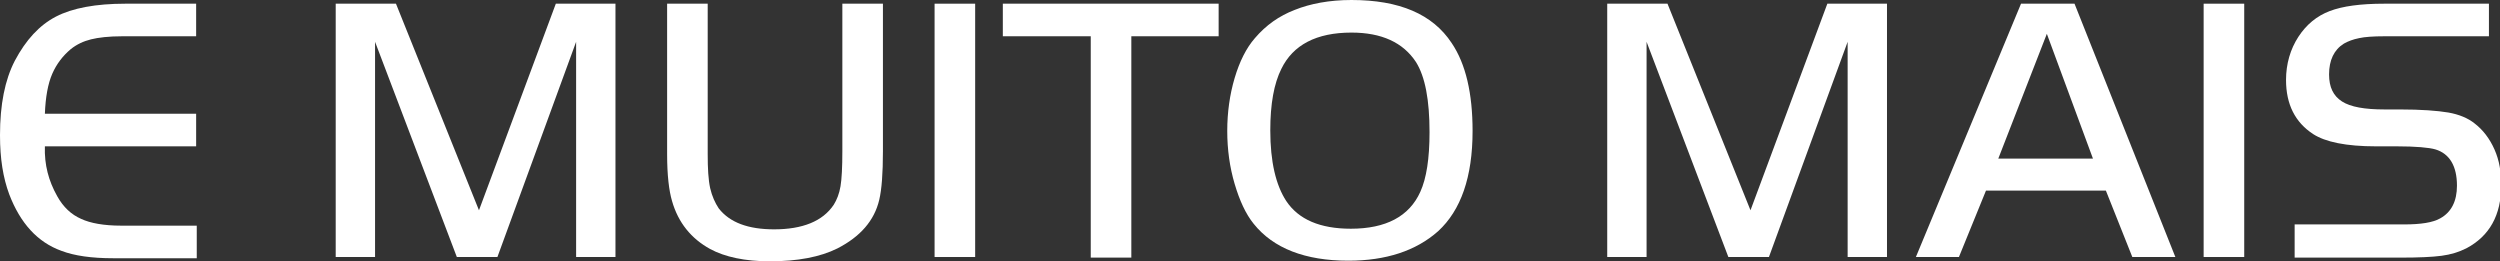
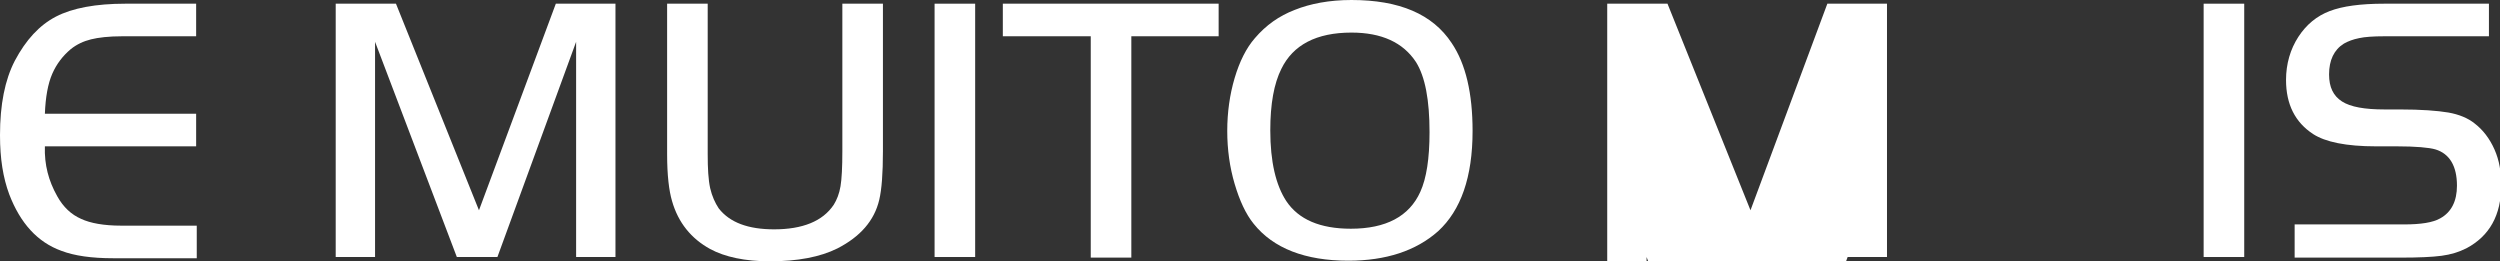
<svg xmlns="http://www.w3.org/2000/svg" version="1.1" id="Layer_1" x="0px" y="0px" viewBox="0 0 406.6 42.5" style="enable-background:new 0 0 406.6 42.5;" xml:space="preserve">
  <rect x="0" y="0" width="406.6" height="42.5" fill="#333333" stroke="none" />
  <style type="text/css">
	.st0{fill:#FFFFFF;}
</style>
  <g>
    <path class="st0" d="M31.9,0.6v5.3h-12c-2.2,0-3.9,0.2-5.1,0.5c-1.2,0.3-2.3,0.8-3.3,1.6c-1.3,1.1-2.3,2.4-3,4   c-0.7,1.6-1.1,3.8-1.2,6.5h24.6v5.3H7.3c-0.1,3,0.6,5.6,2,8.1c1,1.8,2.3,3,3.9,3.7c1.5,0.7,3.7,1.1,6.5,1.1h12.3v5.3H18.4   c-3.5,0-6.3-0.4-8.4-1.2c-3.9-1.4-6.7-4.5-8.5-9.2C0.5,28.9,0,25.8,0,22c0-5,0.8-9,2.4-12.1c1.8-3.4,4-5.8,6.7-7.2   c2.7-1.4,6.5-2.1,11.3-2.1H31.9z" />
    <path class="st0" d="M64.4,0.6l13.5,33.6L90.4,0.6h9.7v41.2h-6.4v-35l-12.8,35h-6.6l-13.3-35v35h-6.4V0.6H64.4z" />
    <path class="st0" d="M115.1,0.6v24.5c0,2.3,0.1,4.1,0.4,5.5c0.3,1.3,0.8,2.4,1.4,3.3c1.8,2.3,4.8,3.4,9,3.4c4.6,0,7.9-1.3,9.7-4   c0.5-0.8,0.9-1.8,1.1-3c0.2-1.2,0.3-3.1,0.3-5.7v-24h6.6v24c0,3.6-0.2,6.2-0.6,7.9c-0.8,3.4-3.1,6-6.8,7.9c-2.8,1.4-6.5,2.1-11,2.1   c-4,0-7.3-0.7-9.7-2c-3.1-1.7-5.2-4.3-6.2-7.8c-0.5-1.7-0.8-4.2-0.8-7.6V0.6H115.1z" />
    <path class="st0" d="M152,41.8V0.6h6.6v41.2H152z" />
    <path class="st0" d="M177.4,5.9h-14.3V0.6h35.1v5.3H184v36h-6.6V5.9z" />
    <path class="st0" d="M219.8,0c7.8,0,13.2,2.3,16.3,7c2.3,3.4,3.4,8.2,3.4,14.3c0,7.5-1.9,12.9-5.6,16.3c-3.6,3.2-8.5,4.8-14.6,4.8   c-7,0-12.2-2-15.4-6c-1.3-1.6-2.3-3.8-3.1-6.5c-0.8-2.7-1.2-5.6-1.2-8.6c0-3,0.4-5.9,1.2-8.6c0.8-2.7,1.9-4.9,3.3-6.5   c1.8-2.1,3.9-3.6,6.5-4.6C213.1,0.6,216.2,0,219.8,0z M219.8,5.3c-5.7,0-9.5,2-11.4,5.9c-1.2,2.4-1.8,5.7-1.8,10   c0,5.1,0.9,8.9,2.6,11.5c2,3,5.5,4.5,10.5,4.5c5.7,0,9.5-2,11.3-6c1-2.2,1.5-5.4,1.5-9.7c0-5.2-0.7-9-2.2-11.4   C228.2,6.9,224.7,5.3,219.8,5.3z" />
-     <path class="st0" d="M271.2,0.6l13.5,33.6l12.5-33.6h9.7v41.2h-6.4v-35l-12.8,35h-6.6l-13.3-35v35h-6.4V0.6H271.2z" />
-     <path class="st0" d="M311.6,41.8l17.1-41.2h8.7l16.4,41.2h-7L342.5,31H323l-4.4,10.8H311.6z M332.9,5.5L325,25.8h15.4L332.9,5.5z" />
+     <path class="st0" d="M271.2,0.6l13.5,33.6l12.5-33.6h9.7v41.2h-6.4l-12.8,35h-6.6l-13.3-35v35h-6.4V0.6H271.2z" />
    <path class="st0" d="M358.4,41.8V0.6h6.6v41.2H358.4z" />
    <path class="st0" d="M373.2,41.8v-5.3H391c2.7,0,4.7-0.3,5.9-1c1.8-1,2.7-2.8,2.7-5.3c0-3.2-1.2-5.2-3.5-5.9   c-1-0.3-3.2-0.5-6.3-0.5h-3.4c-4.8,0-8.2-0.7-10.2-2c-2.9-1.9-4.4-4.8-4.4-8.8c0-2.6,0.7-5,2-7c1.3-2,3-3.4,5.1-4.2   c2.1-0.8,5-1.2,8.9-1.2h17v5.3h-17c-1.8,0-3.2,0.1-4.1,0.3c-1,0.2-1.8,0.5-2.5,0.9c-1.6,1-2.4,2.7-2.4,5c0,2.1,0.7,3.5,2.1,4.4   c1.4,0.9,3.7,1.3,6.9,1.3h2.5c3.5,0,6.1,0.2,7.9,0.5c1.7,0.3,3.2,0.9,4.3,1.8c1.3,1,2.4,2.4,3.2,4.2c0.8,1.8,1.1,3.7,1.1,5.8   c0,4.9-1.9,8.3-5.7,10.3c-1.2,0.6-2.5,1-4,1.2c-1.5,0.2-3.7,0.3-6.7,0.3H373.2z" />
  </g>
</svg>